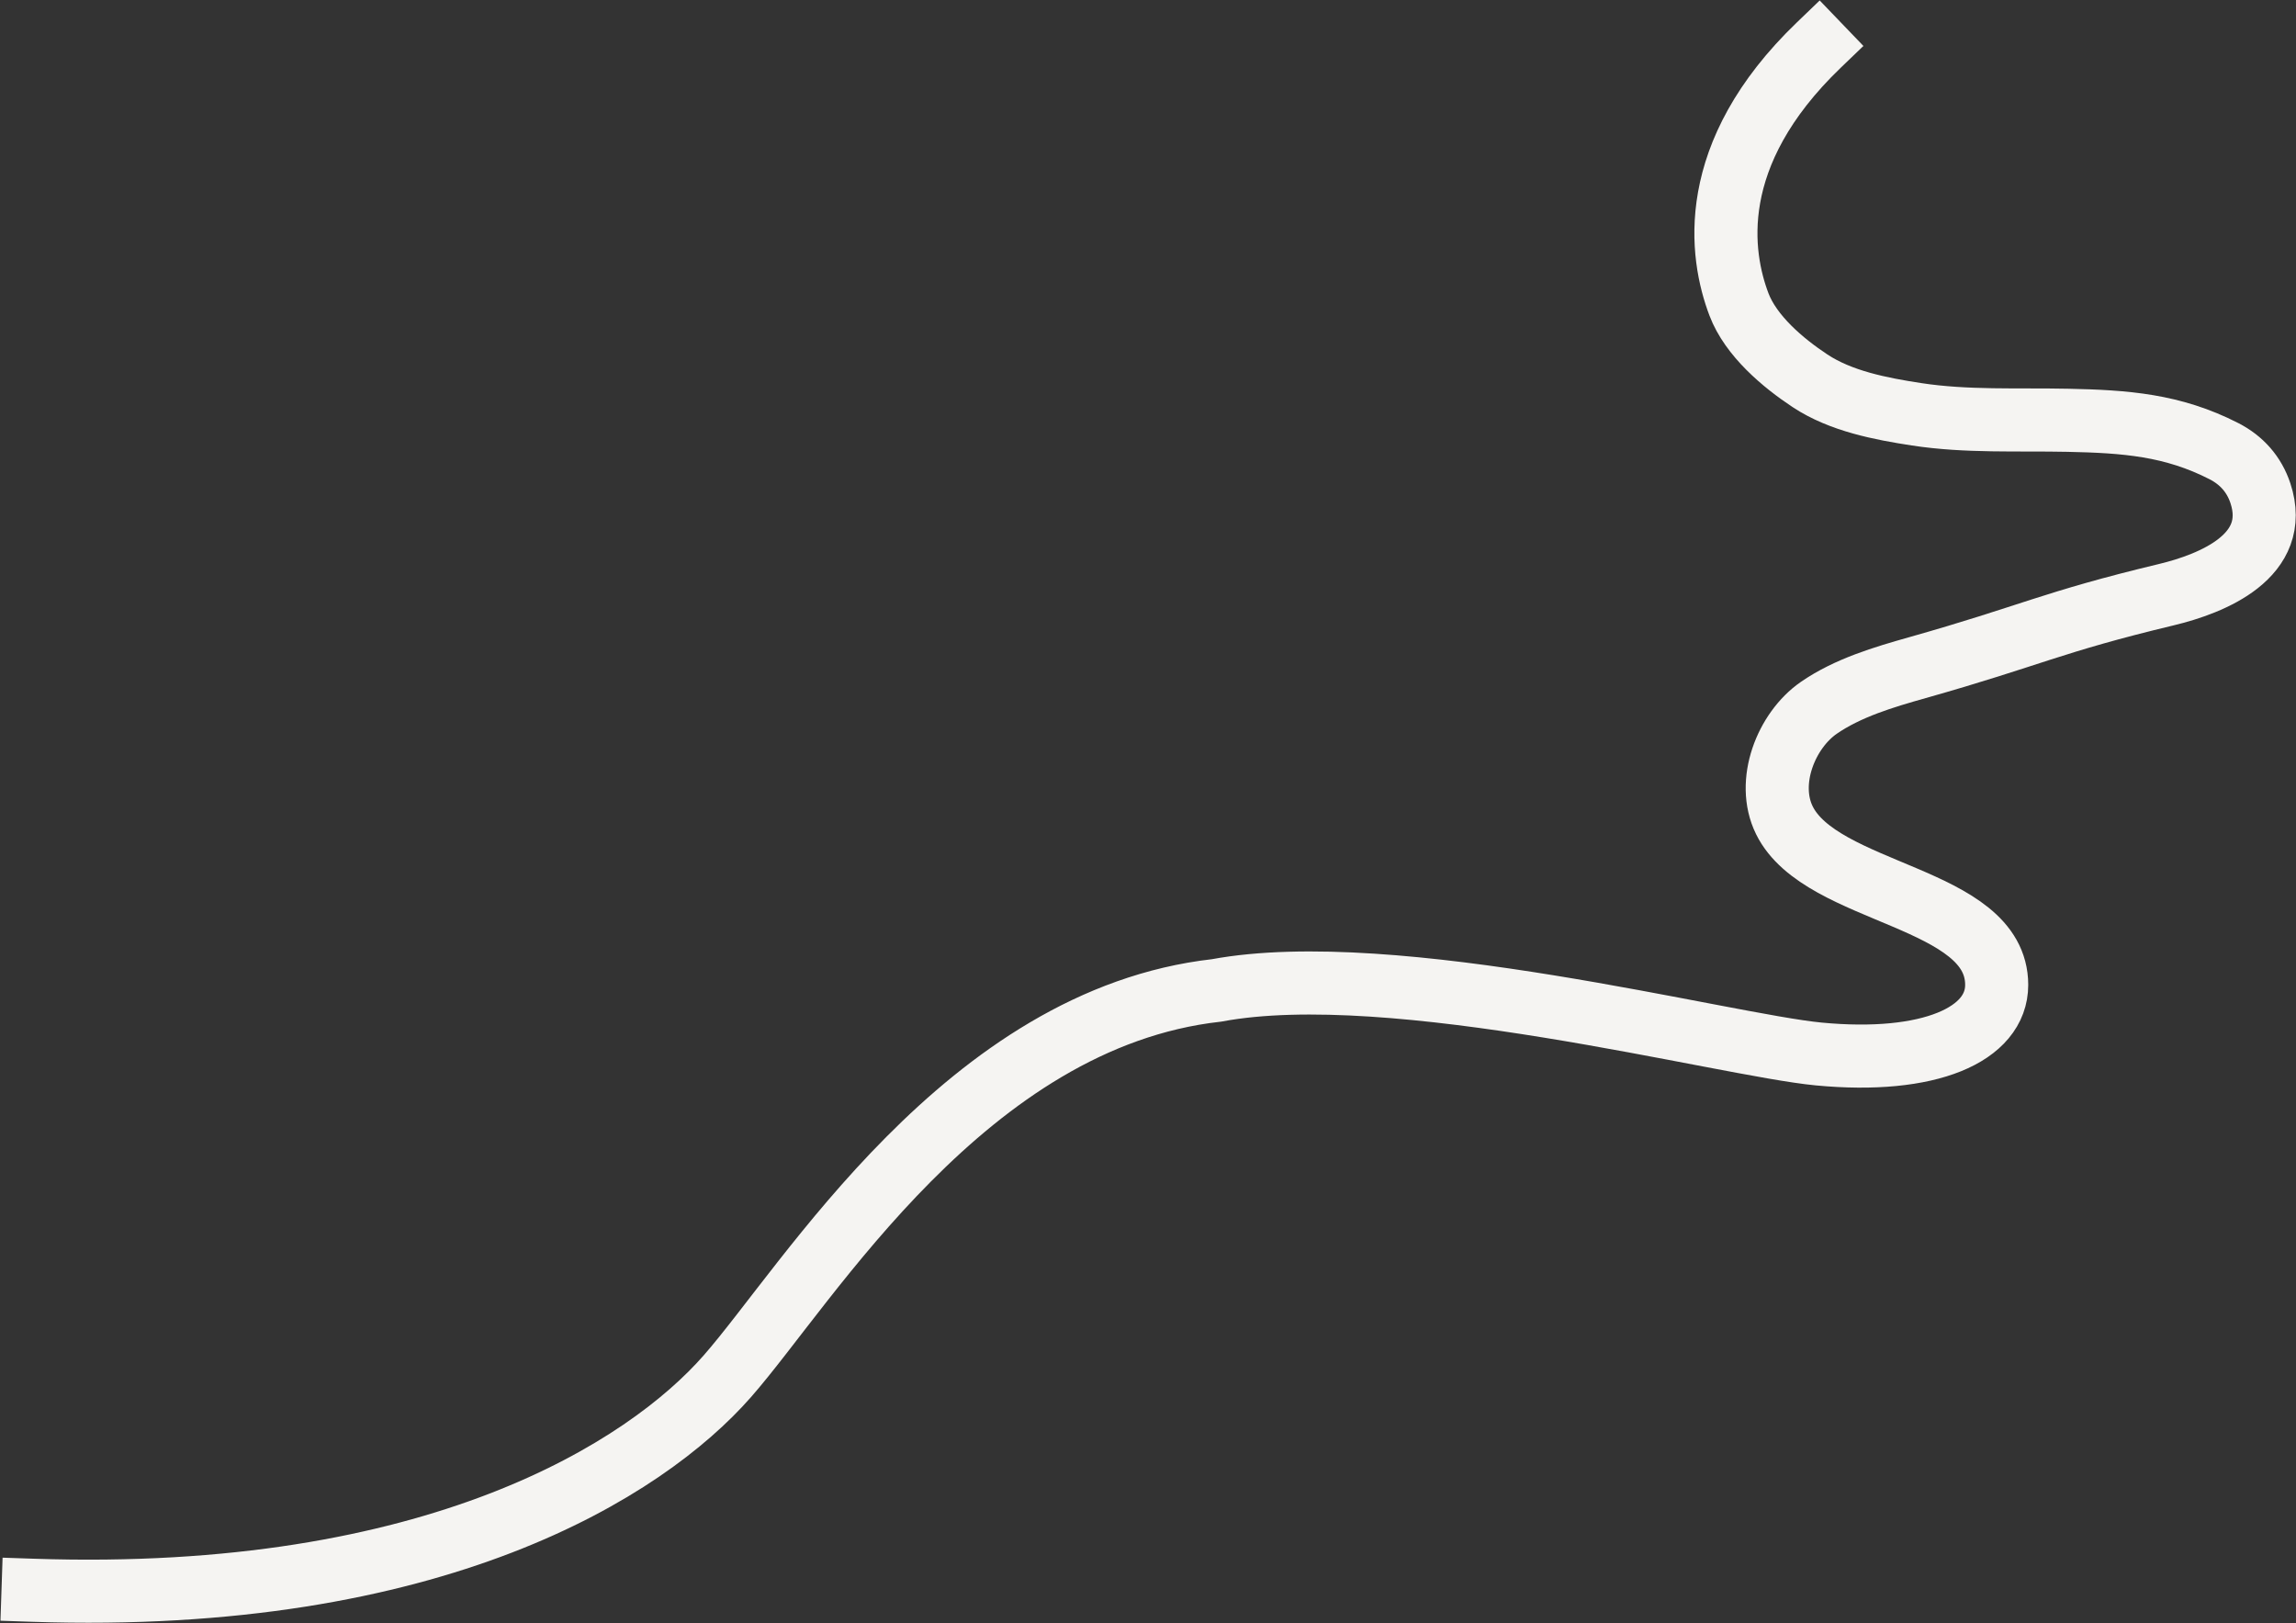
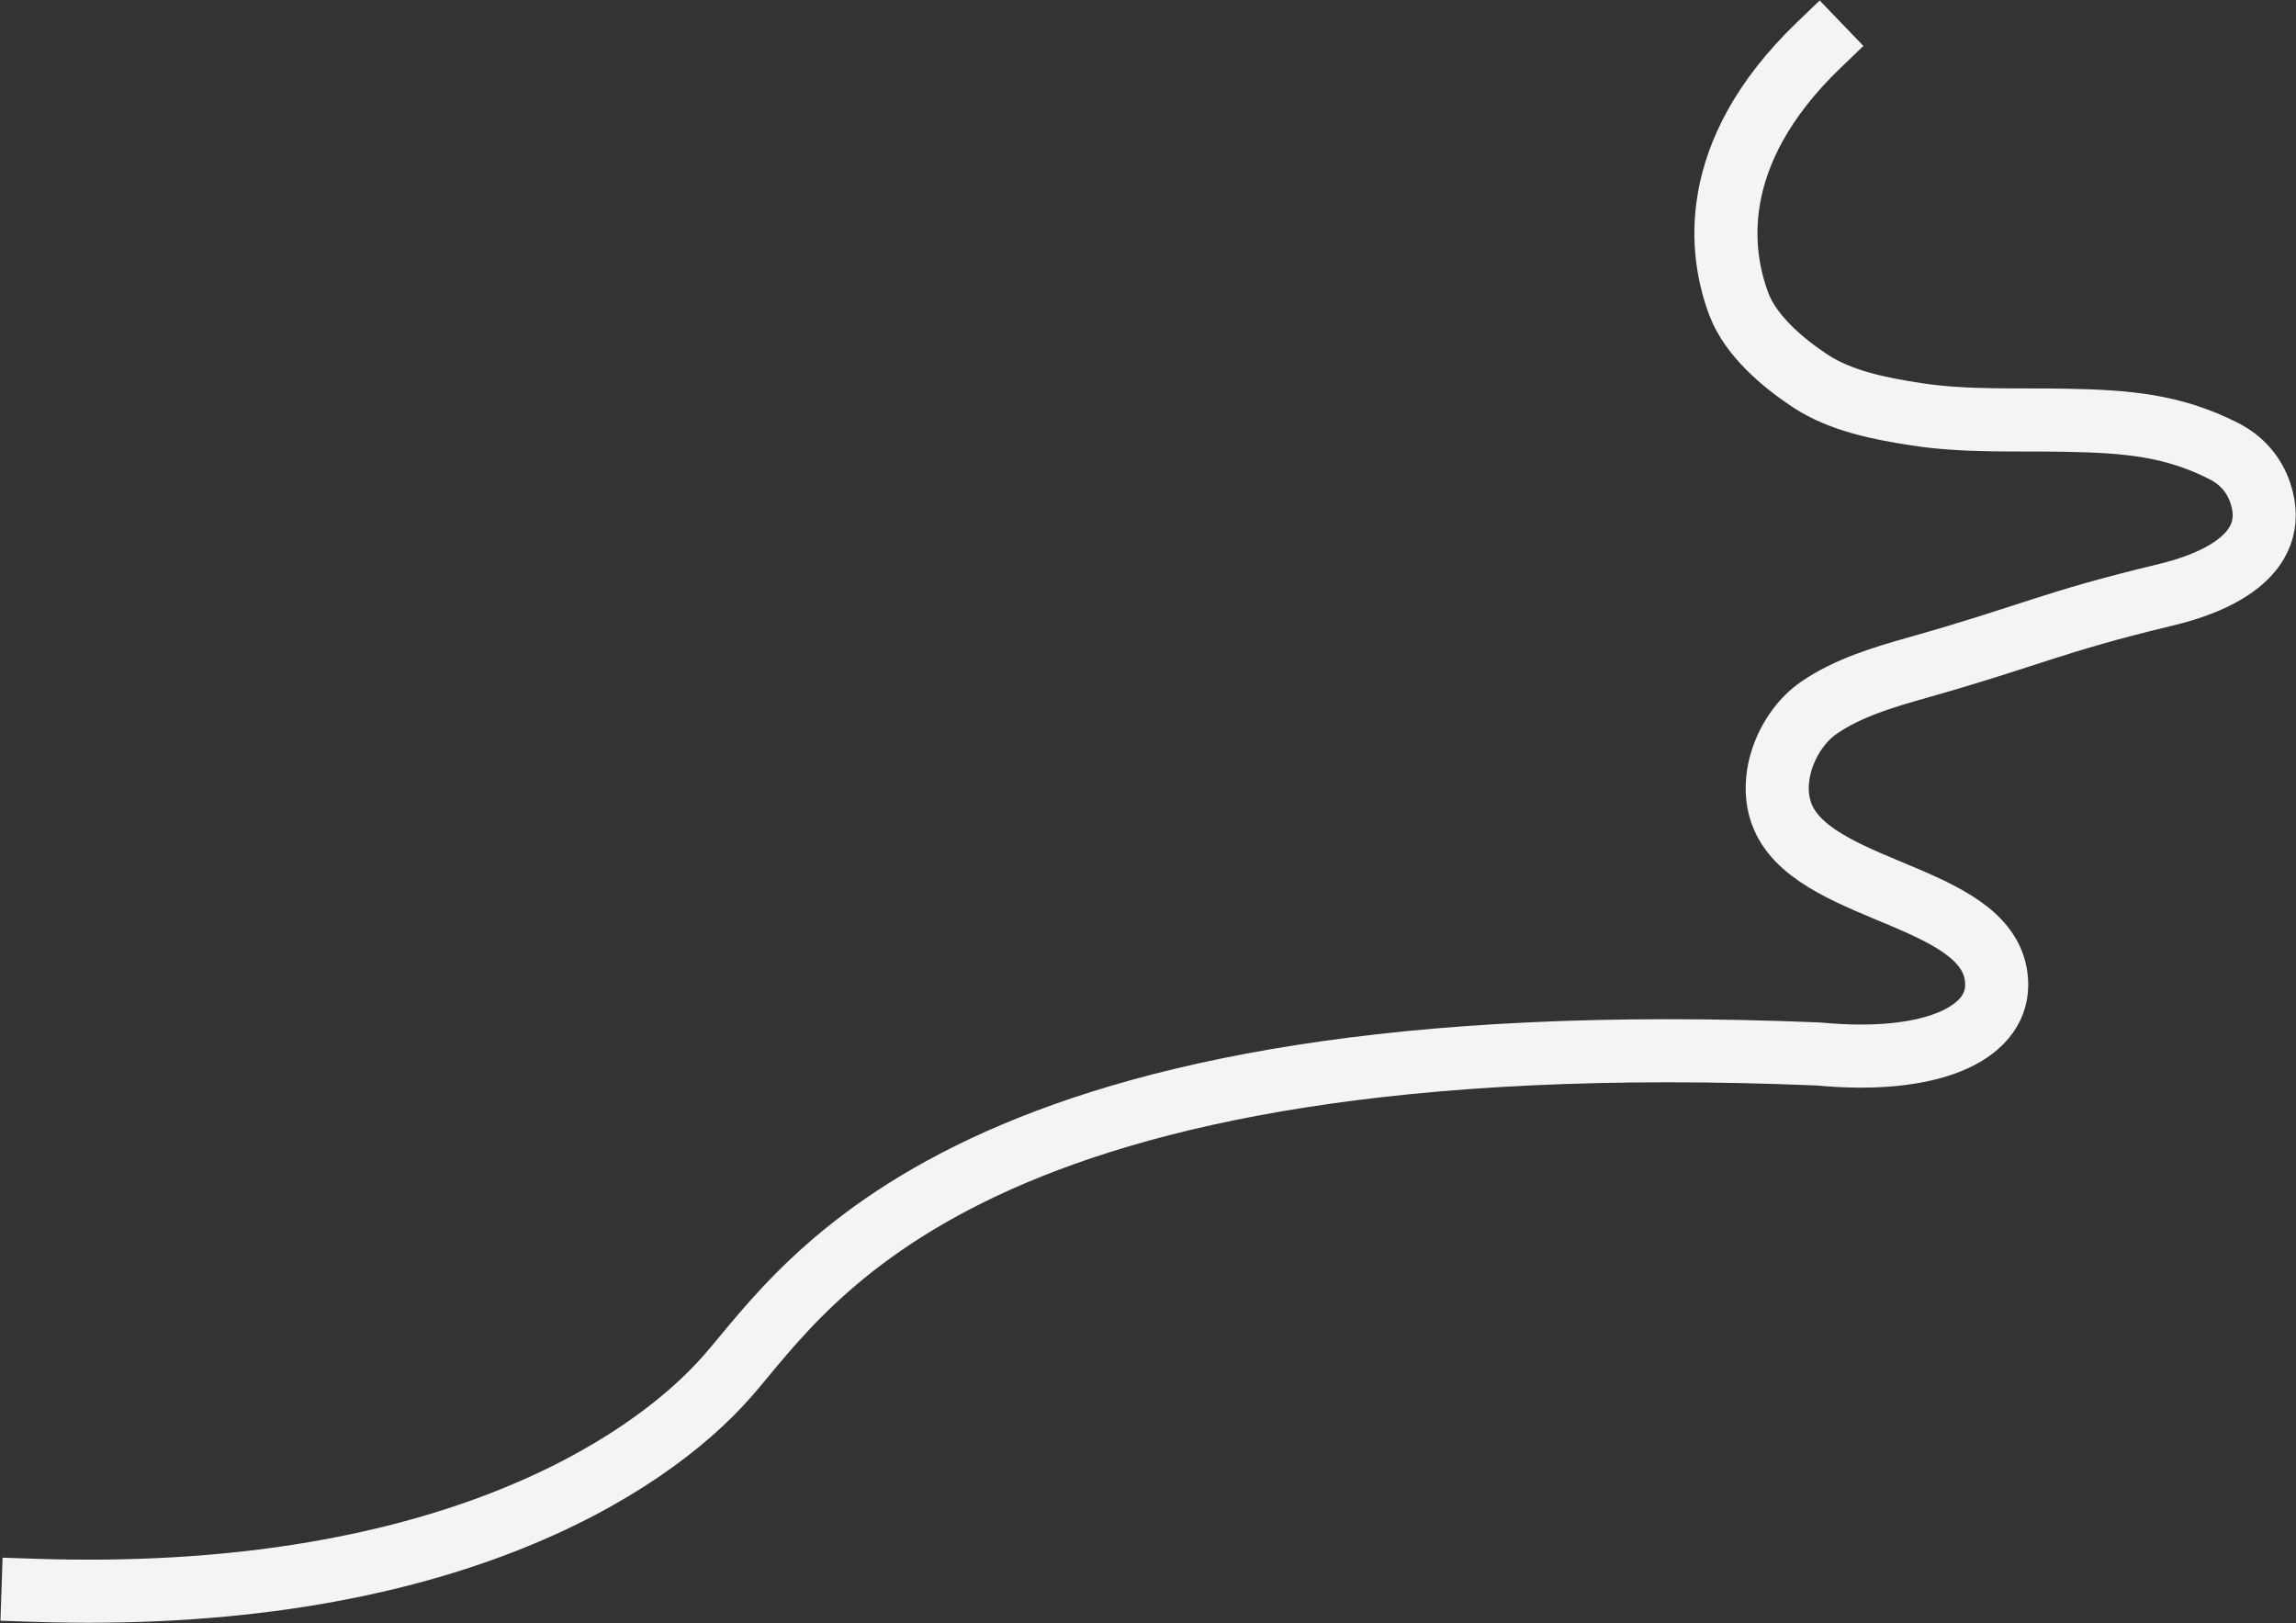
<svg xmlns="http://www.w3.org/2000/svg" width="2293" height="1621" viewBox="0 0 2293 1621" fill="none">
  <rect x="0" y="0" width="2293" height="1621" fill="#333333" stroke="none" />
-   <path d="M1816.44 45C1702.5 154.5 1718.07 254.856 1736.68 303.957C1748.58 335.347 1780.5 362.306 1807.66 380.256C1838.45 400.612 1878.26 408.213 1914.08 413.702C1964.19 421.382 2014.76 418.626 2065.25 419.688C2122.45 420.891 2169.73 424.256 2221 450.5C2238.57 459.493 2251.2 473.584 2257.47 492.566C2278.17 555.168 2209.39 582.835 2163.4 593.854C2048.07 621.492 2028.95 634.514 1914.79 666.732C1881.37 676.162 1845.37 686.843 1816.44 706.829C1783.84 729.357 1763.32 780.943 1782 819C1818.89 894.16 1994.08 894.5 1994.08 983.5C1994.08 1033 1927 1063 1816.44 1052.5C1721.93 1043.52 1392 956 1215 989C965.345 1017.04 807.537 1281.84 726.271 1374.42C645.005 1467 435 1601.5 33 1588" stroke="#F5F4F2" stroke-width="63" stroke-linecap="square" />
+   <path d="M1816.44 45C1702.5 154.5 1718.07 254.856 1736.68 303.957C1748.58 335.347 1780.5 362.306 1807.66 380.256C1838.45 400.612 1878.26 408.213 1914.08 413.702C1964.19 421.382 2014.76 418.626 2065.25 419.688C2122.45 420.891 2169.73 424.256 2221 450.5C2238.57 459.493 2251.2 473.584 2257.47 492.566C2278.17 555.168 2209.39 582.835 2163.4 593.854C2048.07 621.492 2028.95 634.514 1914.79 666.732C1881.37 676.162 1845.37 686.843 1816.44 706.829C1783.84 729.357 1763.32 780.943 1782 819C1818.89 894.16 1994.08 894.5 1994.08 983.5C1994.08 1033 1927 1063 1816.44 1052.5C965.345 1017.04 807.537 1281.84 726.271 1374.42C645.005 1467 435 1601.5 33 1588" stroke="#F5F4F2" stroke-width="63" stroke-linecap="square" />
</svg>